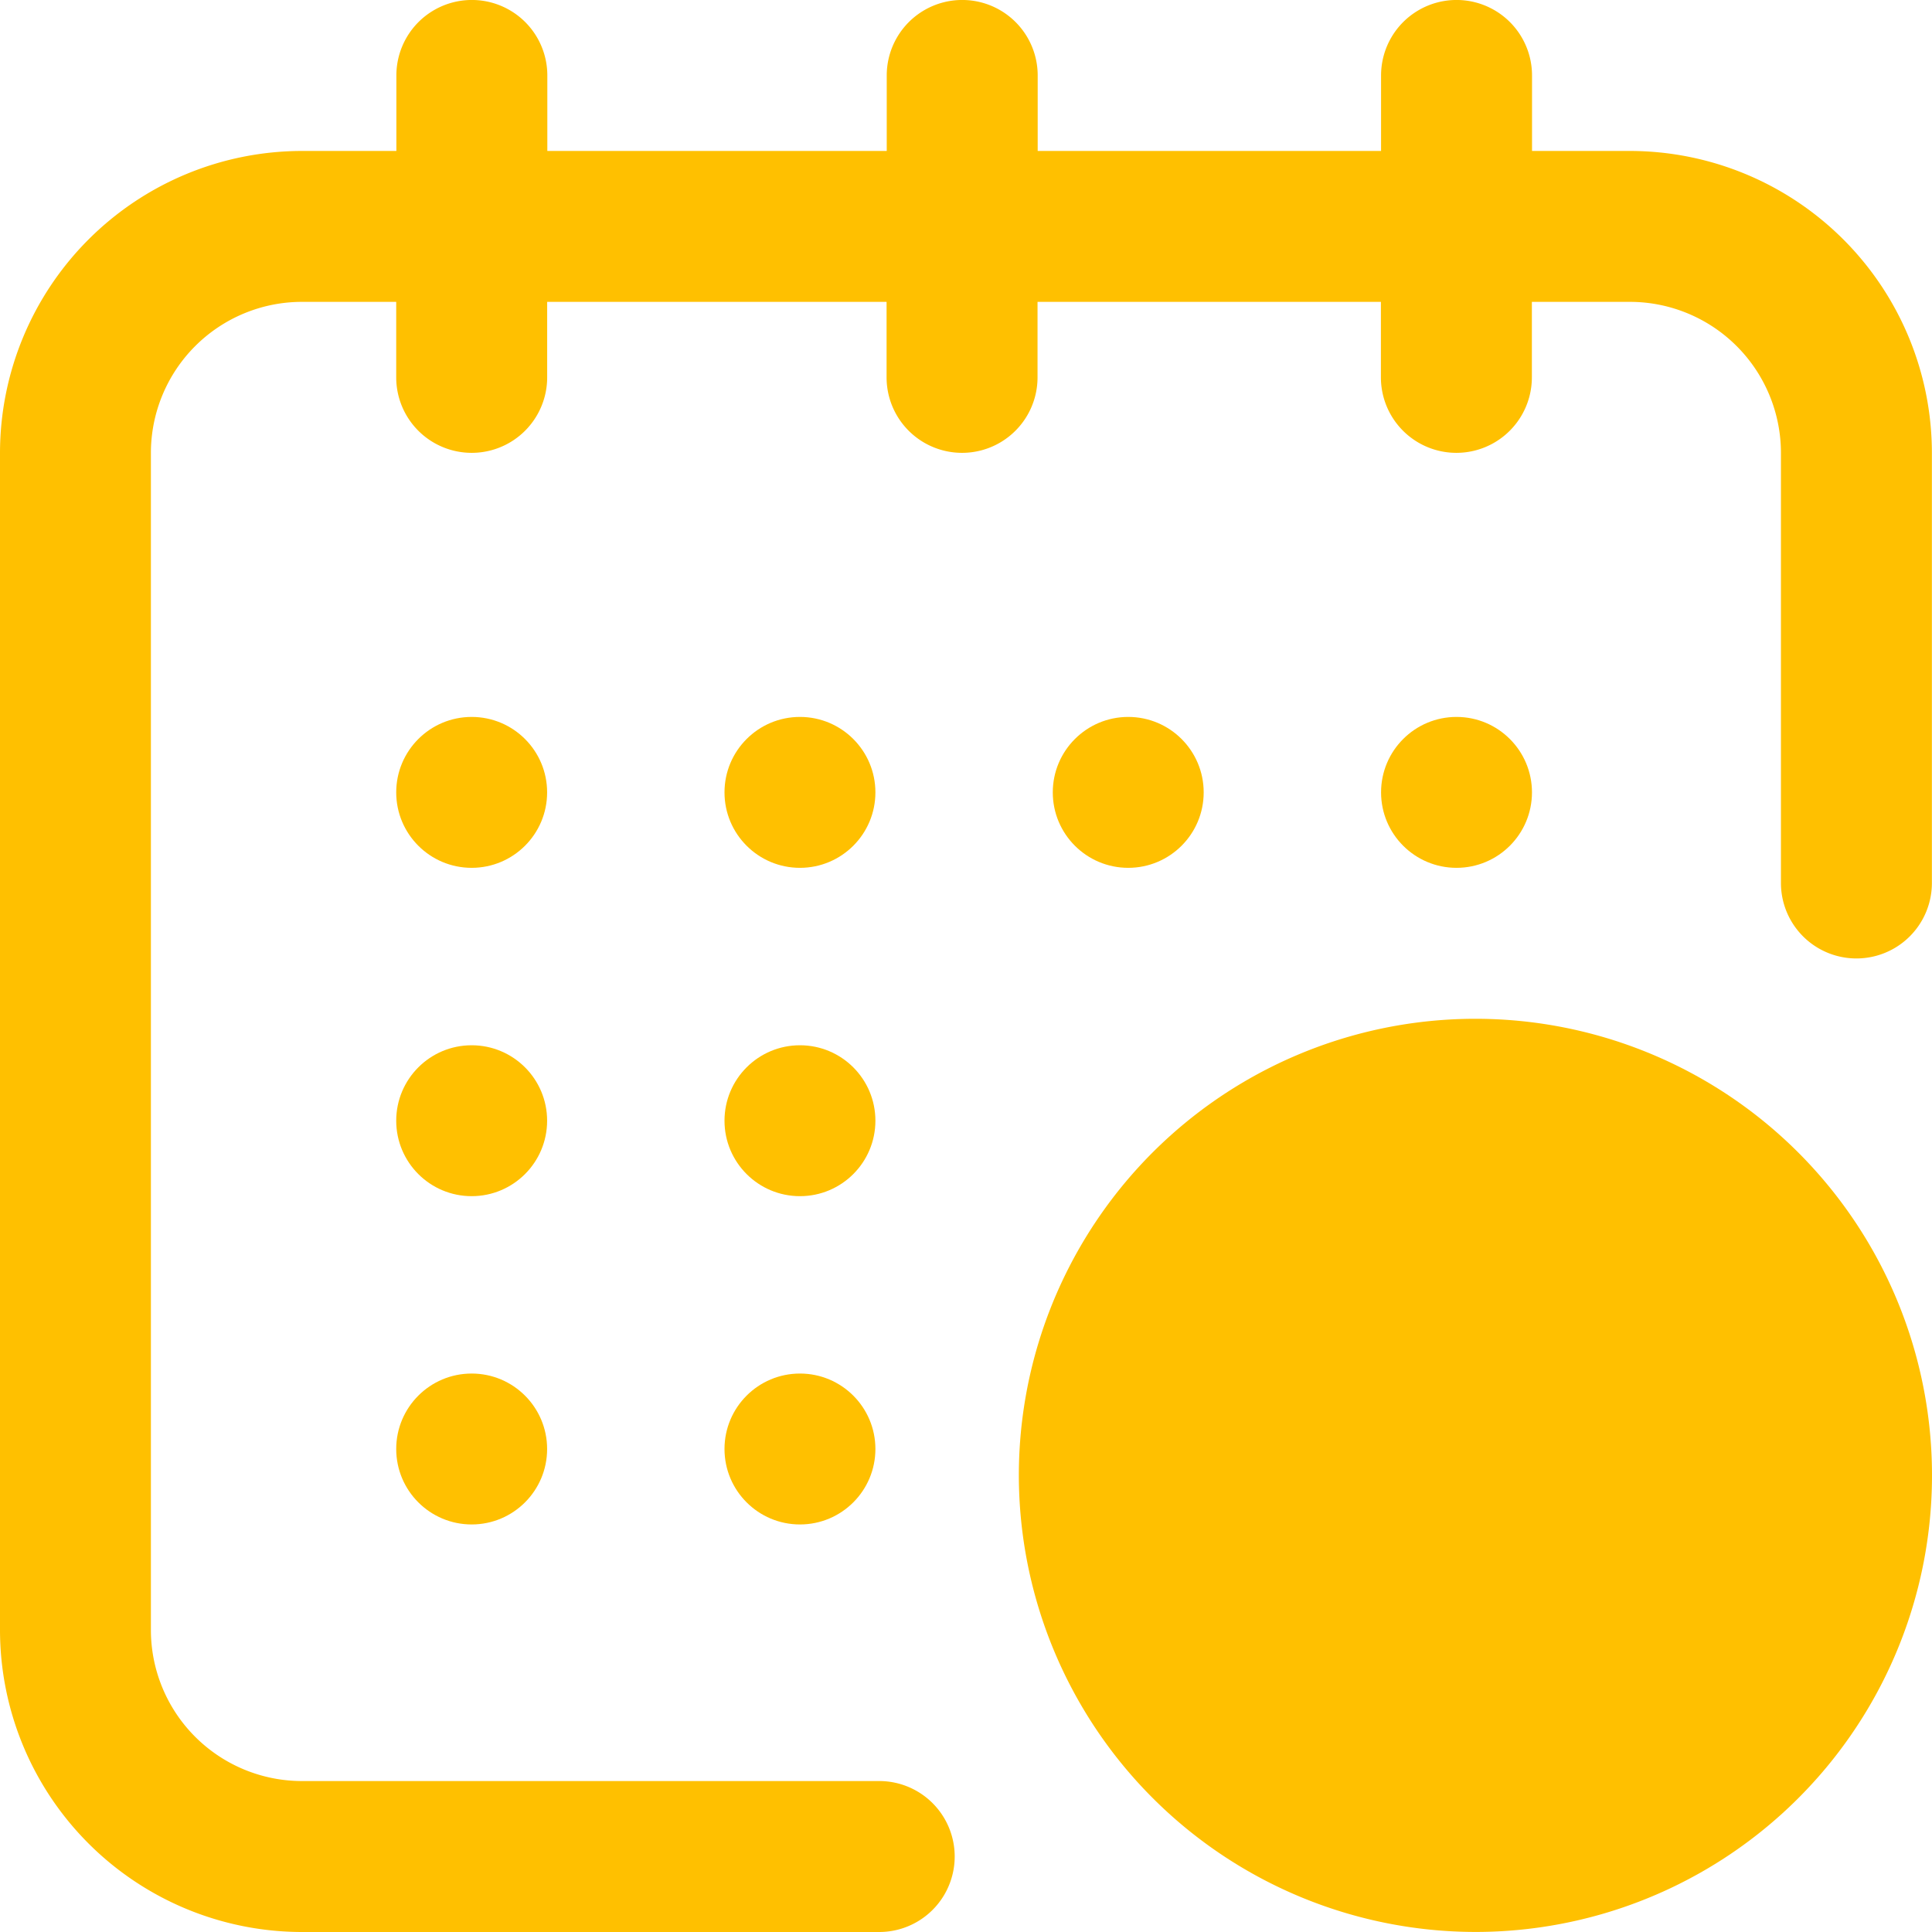
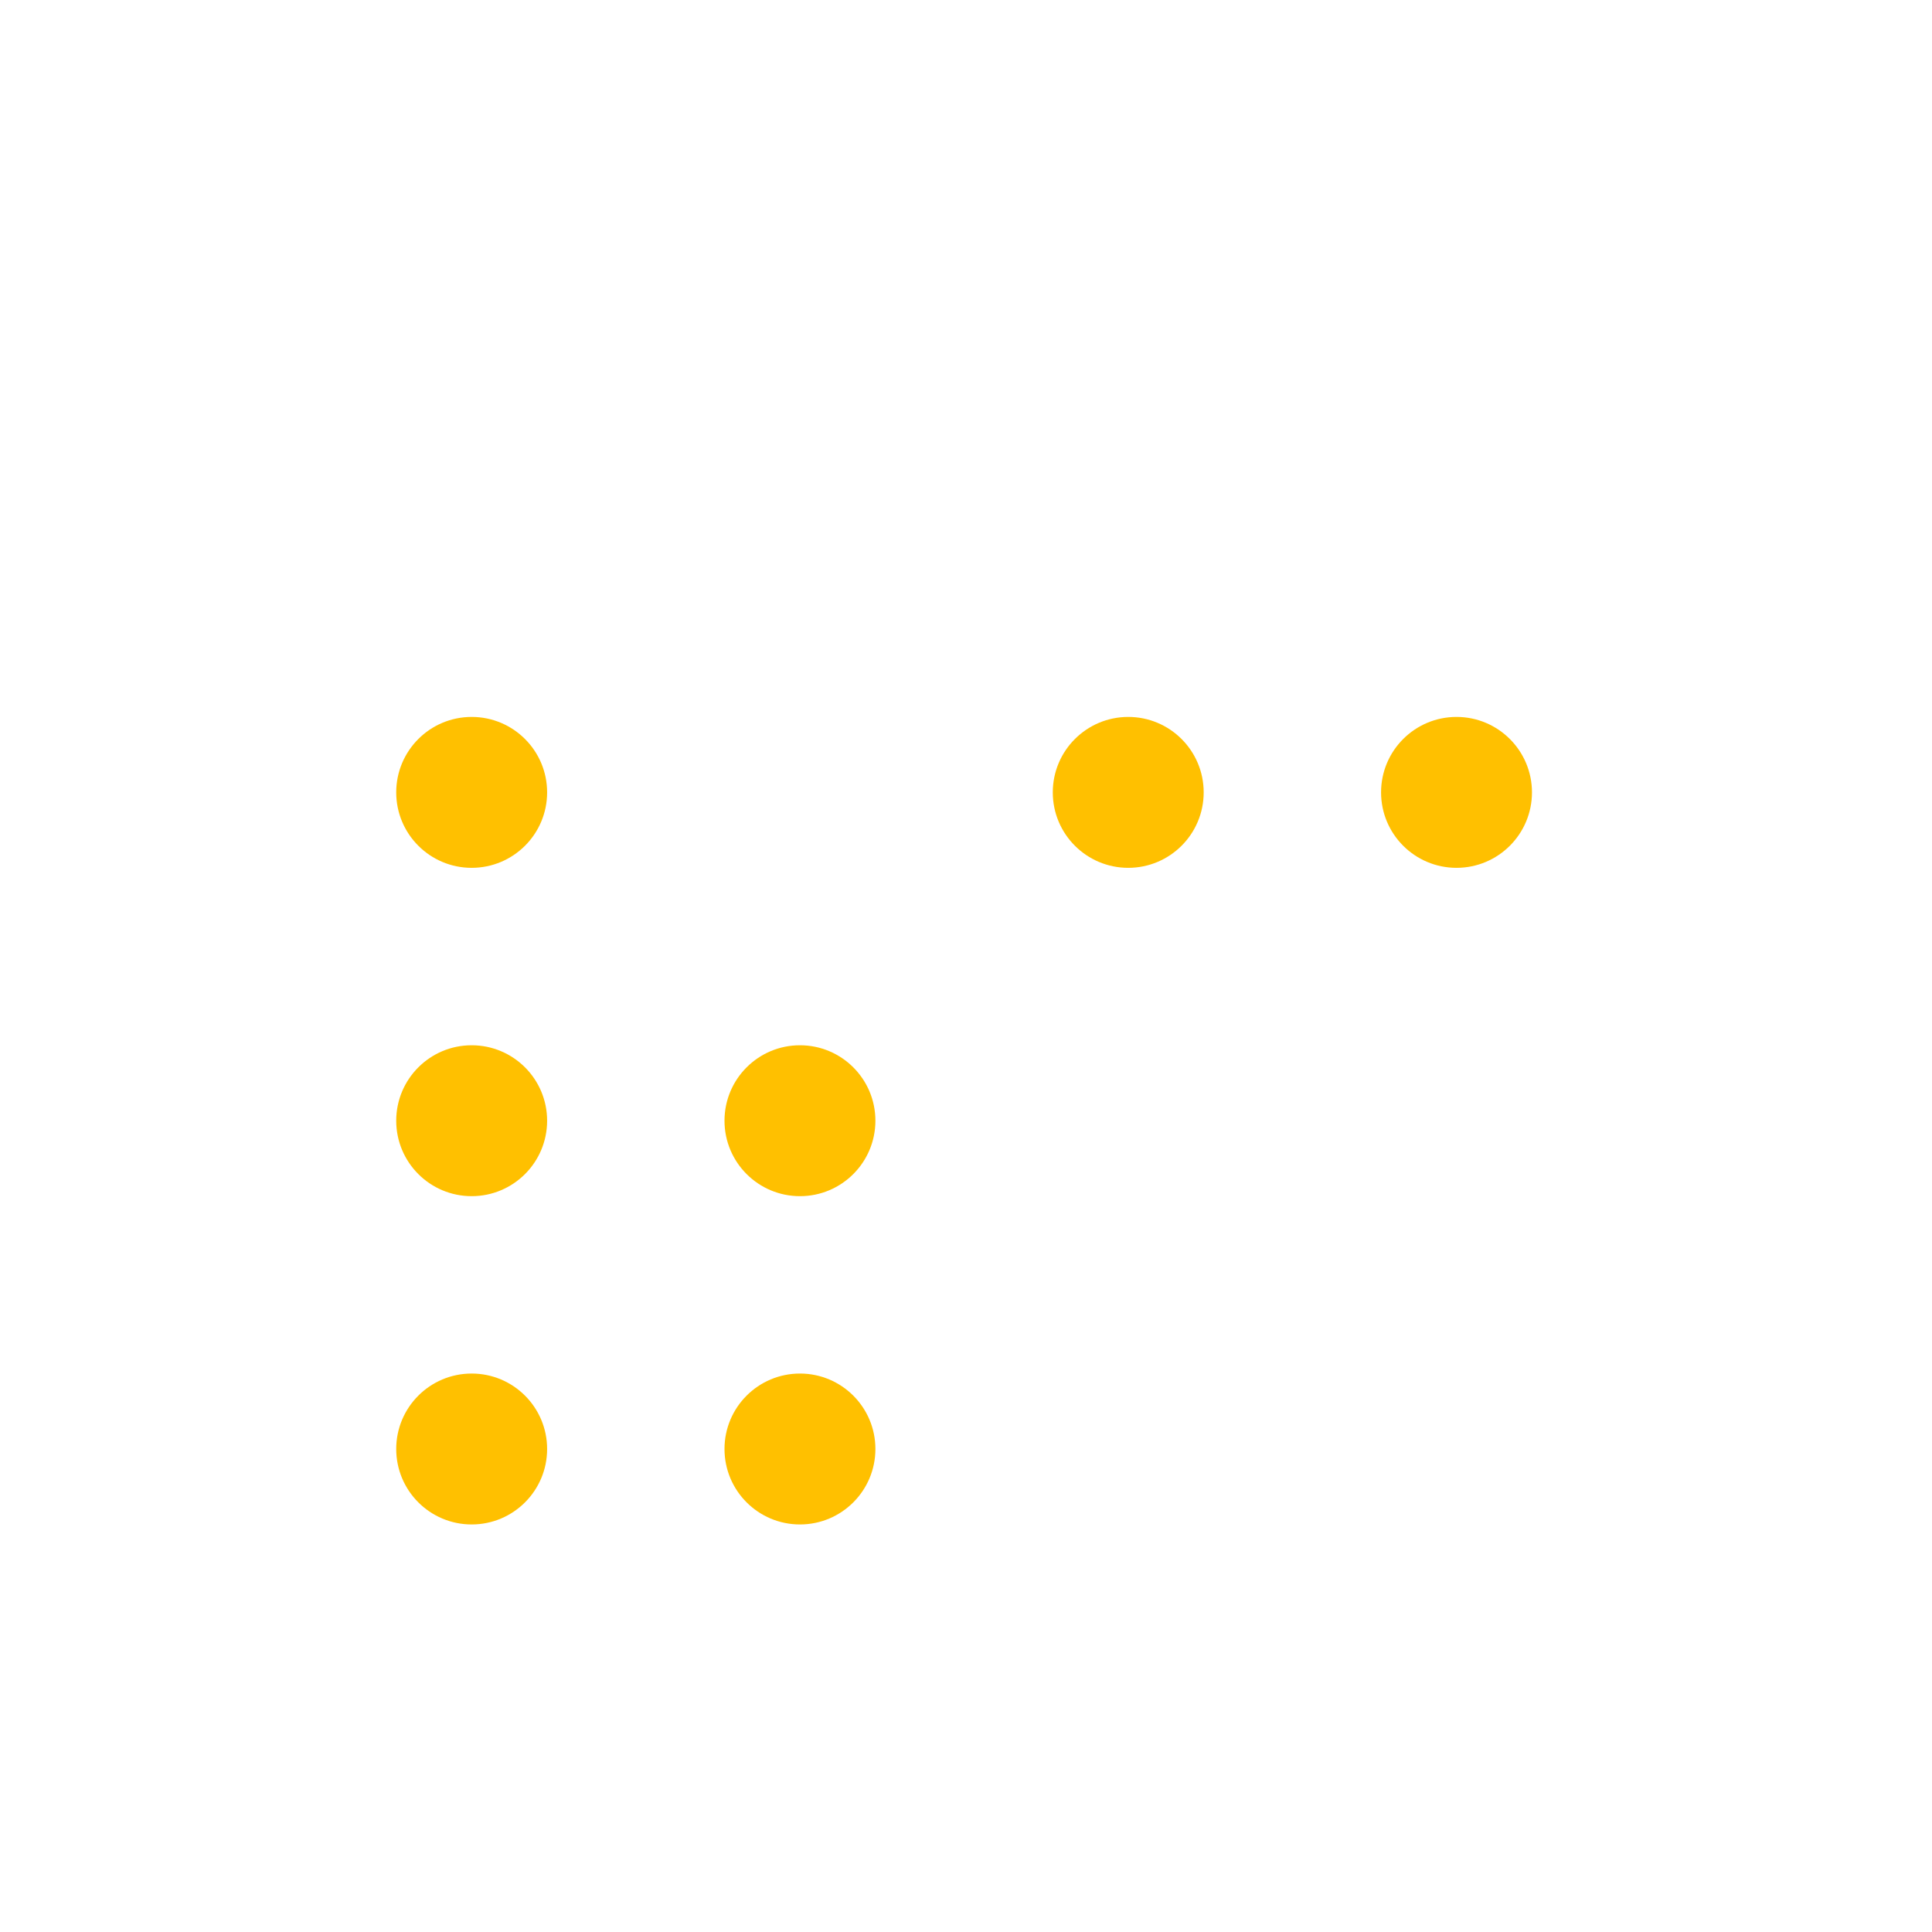
<svg xmlns="http://www.w3.org/2000/svg" id="Icon" width="37" height="37" viewBox="0 0 37 37">
  <g id="calendar">
    <circle id="Oval" cx="1.445" cy="1.445" r="1.445" transform="translate(26.449 13.73)" fill="#ffc000" />
-     <path id="Path" d="M31.219,2.891H29.34V1.445a1.445,1.445,0,0,0-2.891,0V2.891H19.873V1.445a1.445,1.445,0,0,0-2.891,0V2.891h-6.5V1.445a1.445,1.445,0,0,0-2.891,0V2.891H5.781A5.788,5.788,0,0,0,0,8.672V31.219A5.788,5.788,0,0,0,5.781,37H16.838a1.445,1.445,0,0,0,0-2.891H5.781a2.894,2.894,0,0,1-2.891-2.891V8.672A2.894,2.894,0,0,1,5.781,5.781H7.588V7.227a1.445,1.445,0,0,0,2.891,0V5.781h6.5V7.227a1.445,1.445,0,0,0,2.891,0V5.781h6.576V7.227a1.445,1.445,0,0,0,2.891,0V5.781h1.879a2.894,2.894,0,0,1,2.891,2.891V16.91a1.445,1.445,0,0,0,2.891,0V8.672A5.788,5.788,0,0,0,31.219,2.891Z" fill="#ffc000" />
-     <path id="Shape" d="M0,8.744a8.744,8.744,0,1,1,8.744,8.743A8.754,8.754,0,0,1,0,8.744Z" transform="translate(19.512 19.512)" fill="#ffc000" />
-     <path id="Path-2" data-name="Path" d="M3.541,2.963h-.65V1.445A1.445,1.445,0,0,0,0,1.445V4.408A1.445,1.445,0,0,0,1.445,5.854h2.1a1.445,1.445,0,0,0,0-2.891Z" transform="translate(26.811 23.848)" fill="#ffc000" />
+     <path id="Shape" d="M0,8.744A8.754,8.754,0,0,1,0,8.744Z" transform="translate(19.512 19.512)" fill="#ffc000" />
    <circle id="Oval-2" data-name="Oval" cx="1.445" cy="1.445" r="1.445" transform="translate(20.162 13.73)" fill="#ffc000" />
    <circle id="Oval-3" data-name="Oval" cx="1.445" cy="1.445" r="1.445" transform="translate(13.875 20.018)" fill="#ffc000" />
    <circle id="Oval-4" data-name="Oval" cx="1.445" cy="1.445" r="1.445" transform="translate(7.588 13.73)" fill="#ffc000" />
    <circle id="Oval-5" data-name="Oval" cx="1.445" cy="1.445" r="1.445" transform="translate(7.588 20.018)" fill="#ffc000" />
    <circle id="Oval-6" data-name="Oval" cx="1.445" cy="1.445" r="1.445" transform="translate(7.588 26.305)" fill="#ffc000" />
    <circle id="Oval-7" data-name="Oval" cx="1.445" cy="1.445" r="1.445" transform="translate(13.875 26.305)" fill="#ffc000" />
-     <circle id="Oval-8" data-name="Oval" cx="1.445" cy="1.445" r="1.445" transform="translate(13.875 13.73)" fill="#ffc000" />
  </g>
</svg>